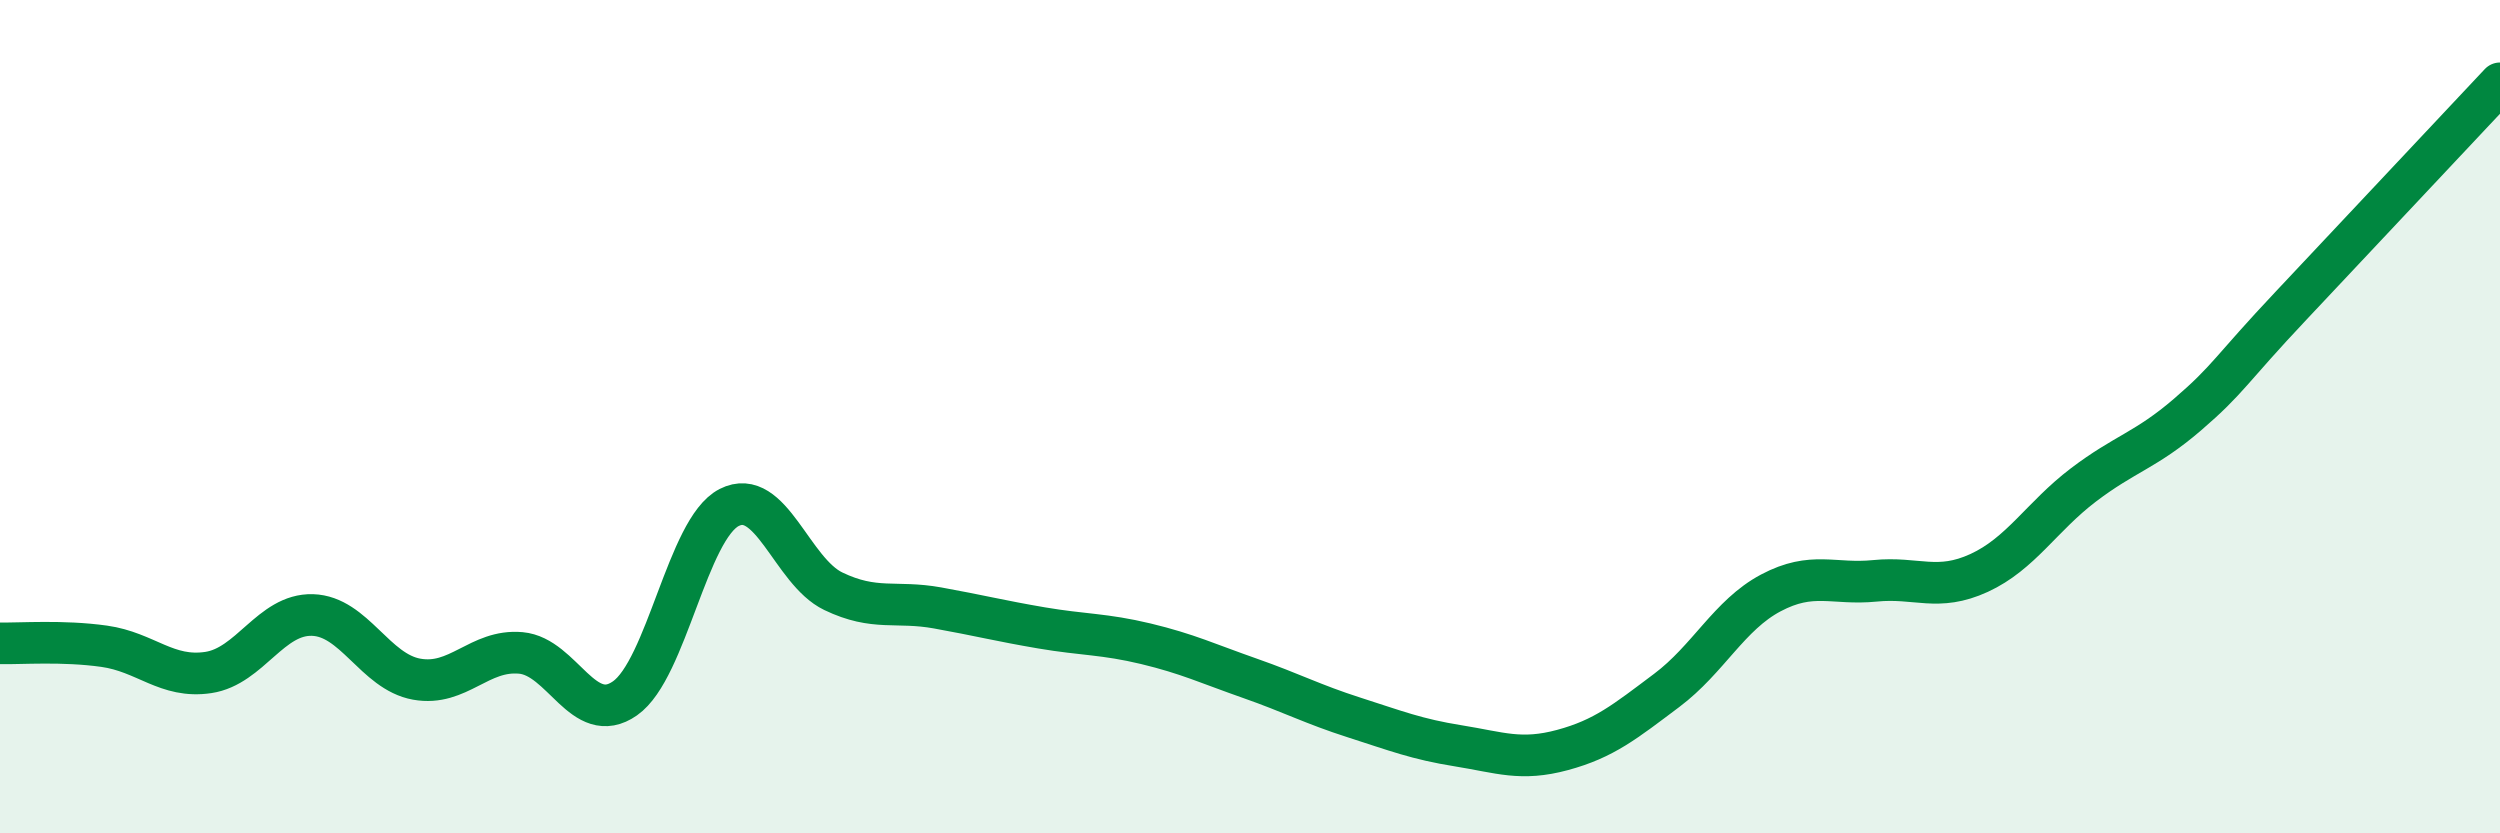
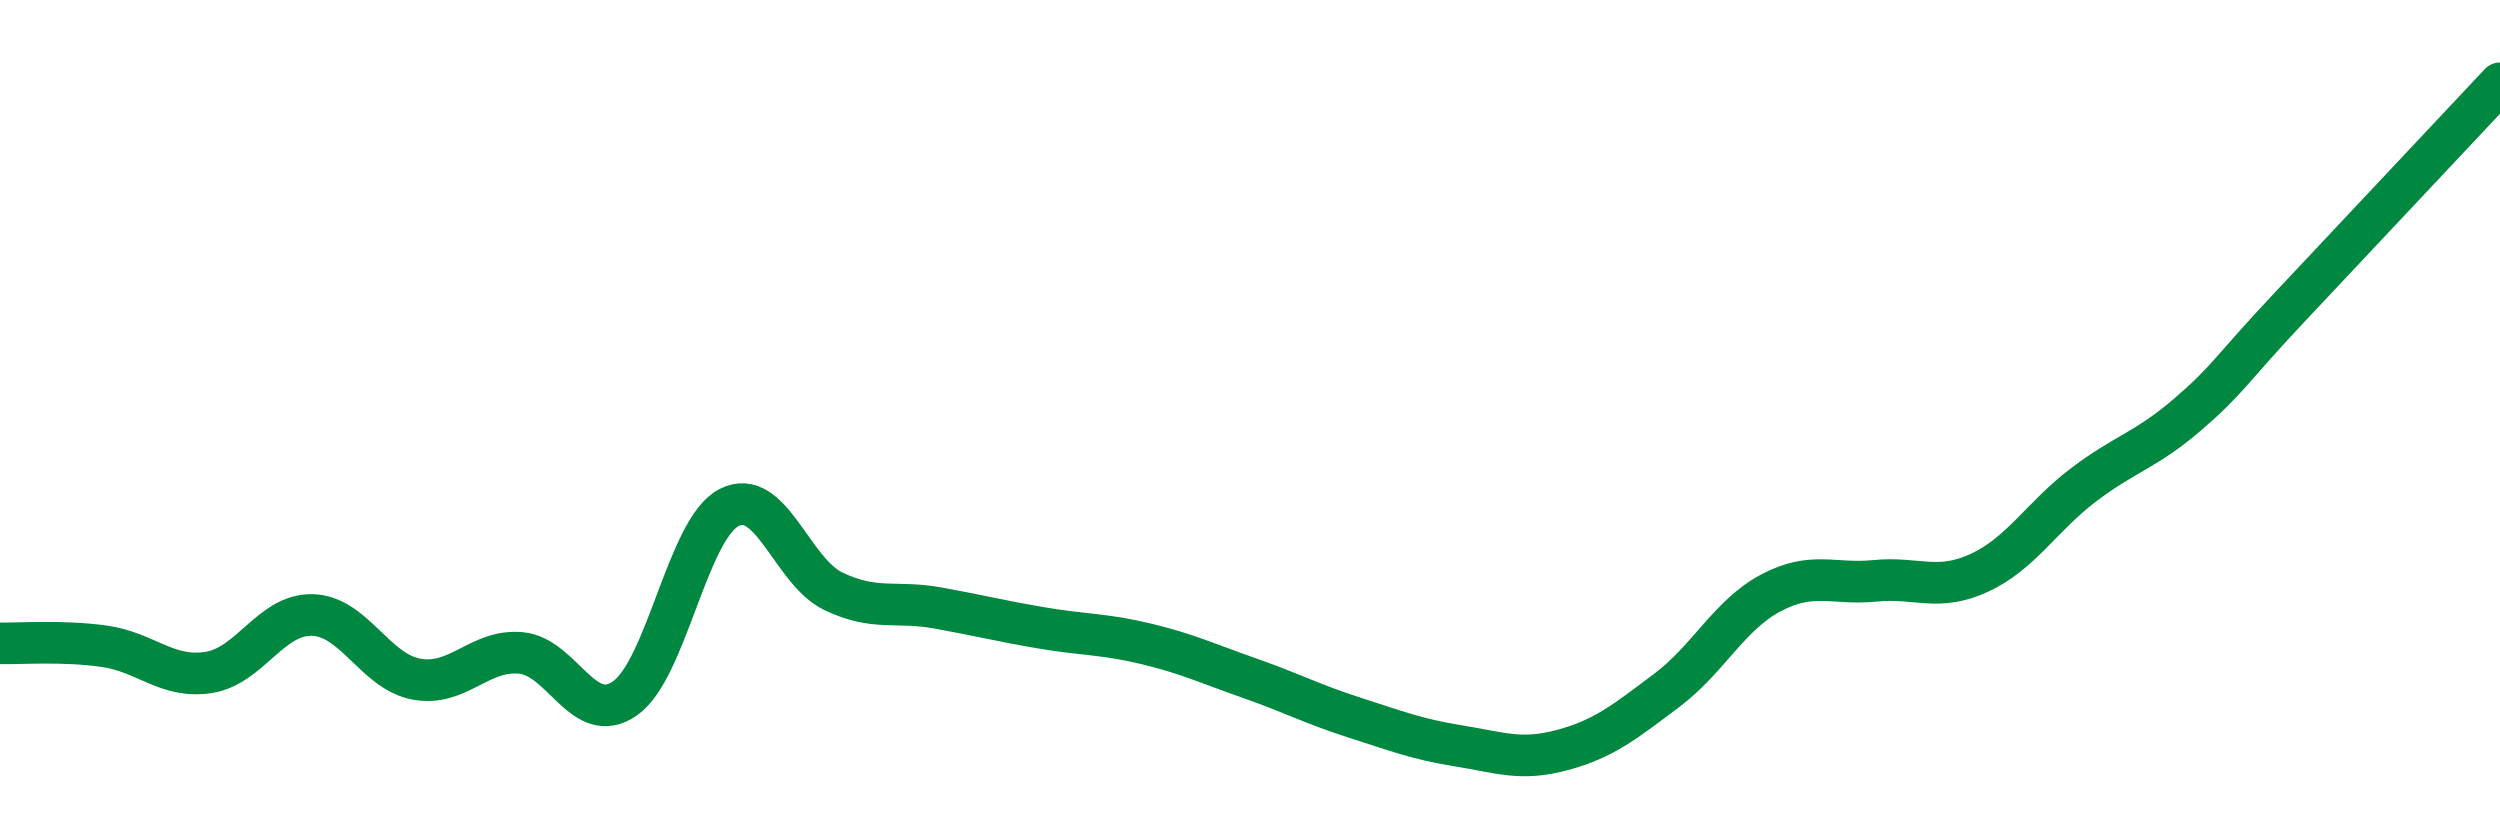
<svg xmlns="http://www.w3.org/2000/svg" width="60" height="20" viewBox="0 0 60 20">
-   <path d="M 0,15.44 C 0.5,15.45 1.5,15.37 2.5,15.51 C 3.5,15.65 4,16.29 5,16.14 C 6,15.99 6.5,14.73 7.5,14.76 C 8.5,14.79 9,16.12 10,16.3 C 11,16.48 11.5,15.58 12.5,15.67 C 13.5,15.76 14,17.46 15,16.76 C 16,16.06 16.5,12.69 17.5,12.18 C 18.5,11.67 19,13.71 20,14.19 C 21,14.67 21.5,14.41 22.5,14.59 C 23.5,14.77 24,14.9 25,15.07 C 26,15.24 26.5,15.21 27.5,15.45 C 28.5,15.69 29,15.93 30,16.28 C 31,16.63 31.5,16.9 32.5,17.22 C 33.5,17.54 34,17.74 35,17.9 C 36,18.06 36.5,18.27 37.5,18 C 38.5,17.73 39,17.32 40,16.57 C 41,15.82 41.5,14.76 42.5,14.23 C 43.5,13.7 44,14.04 45,13.94 C 46,13.84 46.5,14.21 47.5,13.75 C 48.5,13.29 49,12.4 50,11.64 C 51,10.88 51.5,10.81 52.5,9.95 C 53.5,9.09 53.5,8.91 55,7.32 C 56.5,5.73 59,3.06 60,2L60 20L0 20Z" fill="#008740" opacity="0.1" stroke-linecap="round" stroke-linejoin="round" />
  <path d="M 0,15.44 C 0.5,15.45 1.5,15.37 2.5,15.51 C 3.5,15.65 4,16.29 5,16.14 C 6,15.99 6.5,14.73 7.5,14.76 C 8.5,14.79 9,16.12 10,16.3 C 11,16.48 11.5,15.58 12.5,15.67 C 13.5,15.76 14,17.46 15,16.76 C 16,16.06 16.5,12.69 17.5,12.18 C 18.5,11.67 19,13.71 20,14.19 C 21,14.67 21.5,14.41 22.5,14.59 C 23.5,14.77 24,14.9 25,15.07 C 26,15.24 26.5,15.21 27.5,15.45 C 28.5,15.69 29,15.93 30,16.28 C 31,16.63 31.5,16.9 32.5,17.22 C 33.5,17.54 34,17.74 35,17.9 C 36,18.06 36.5,18.27 37.5,18 C 38.5,17.73 39,17.32 40,16.57 C 41,15.82 41.5,14.76 42.5,14.23 C 43.5,13.7 44,14.04 45,13.94 C 46,13.84 46.5,14.21 47.5,13.75 C 48.5,13.29 49,12.4 50,11.64 C 51,10.88 51.5,10.81 52.5,9.95 C 53.5,9.09 53.5,8.91 55,7.32 C 56.5,5.73 59,3.06 60,2" stroke="#008740" stroke-width="1" fill="none" stroke-linecap="round" stroke-linejoin="round" />
</svg>